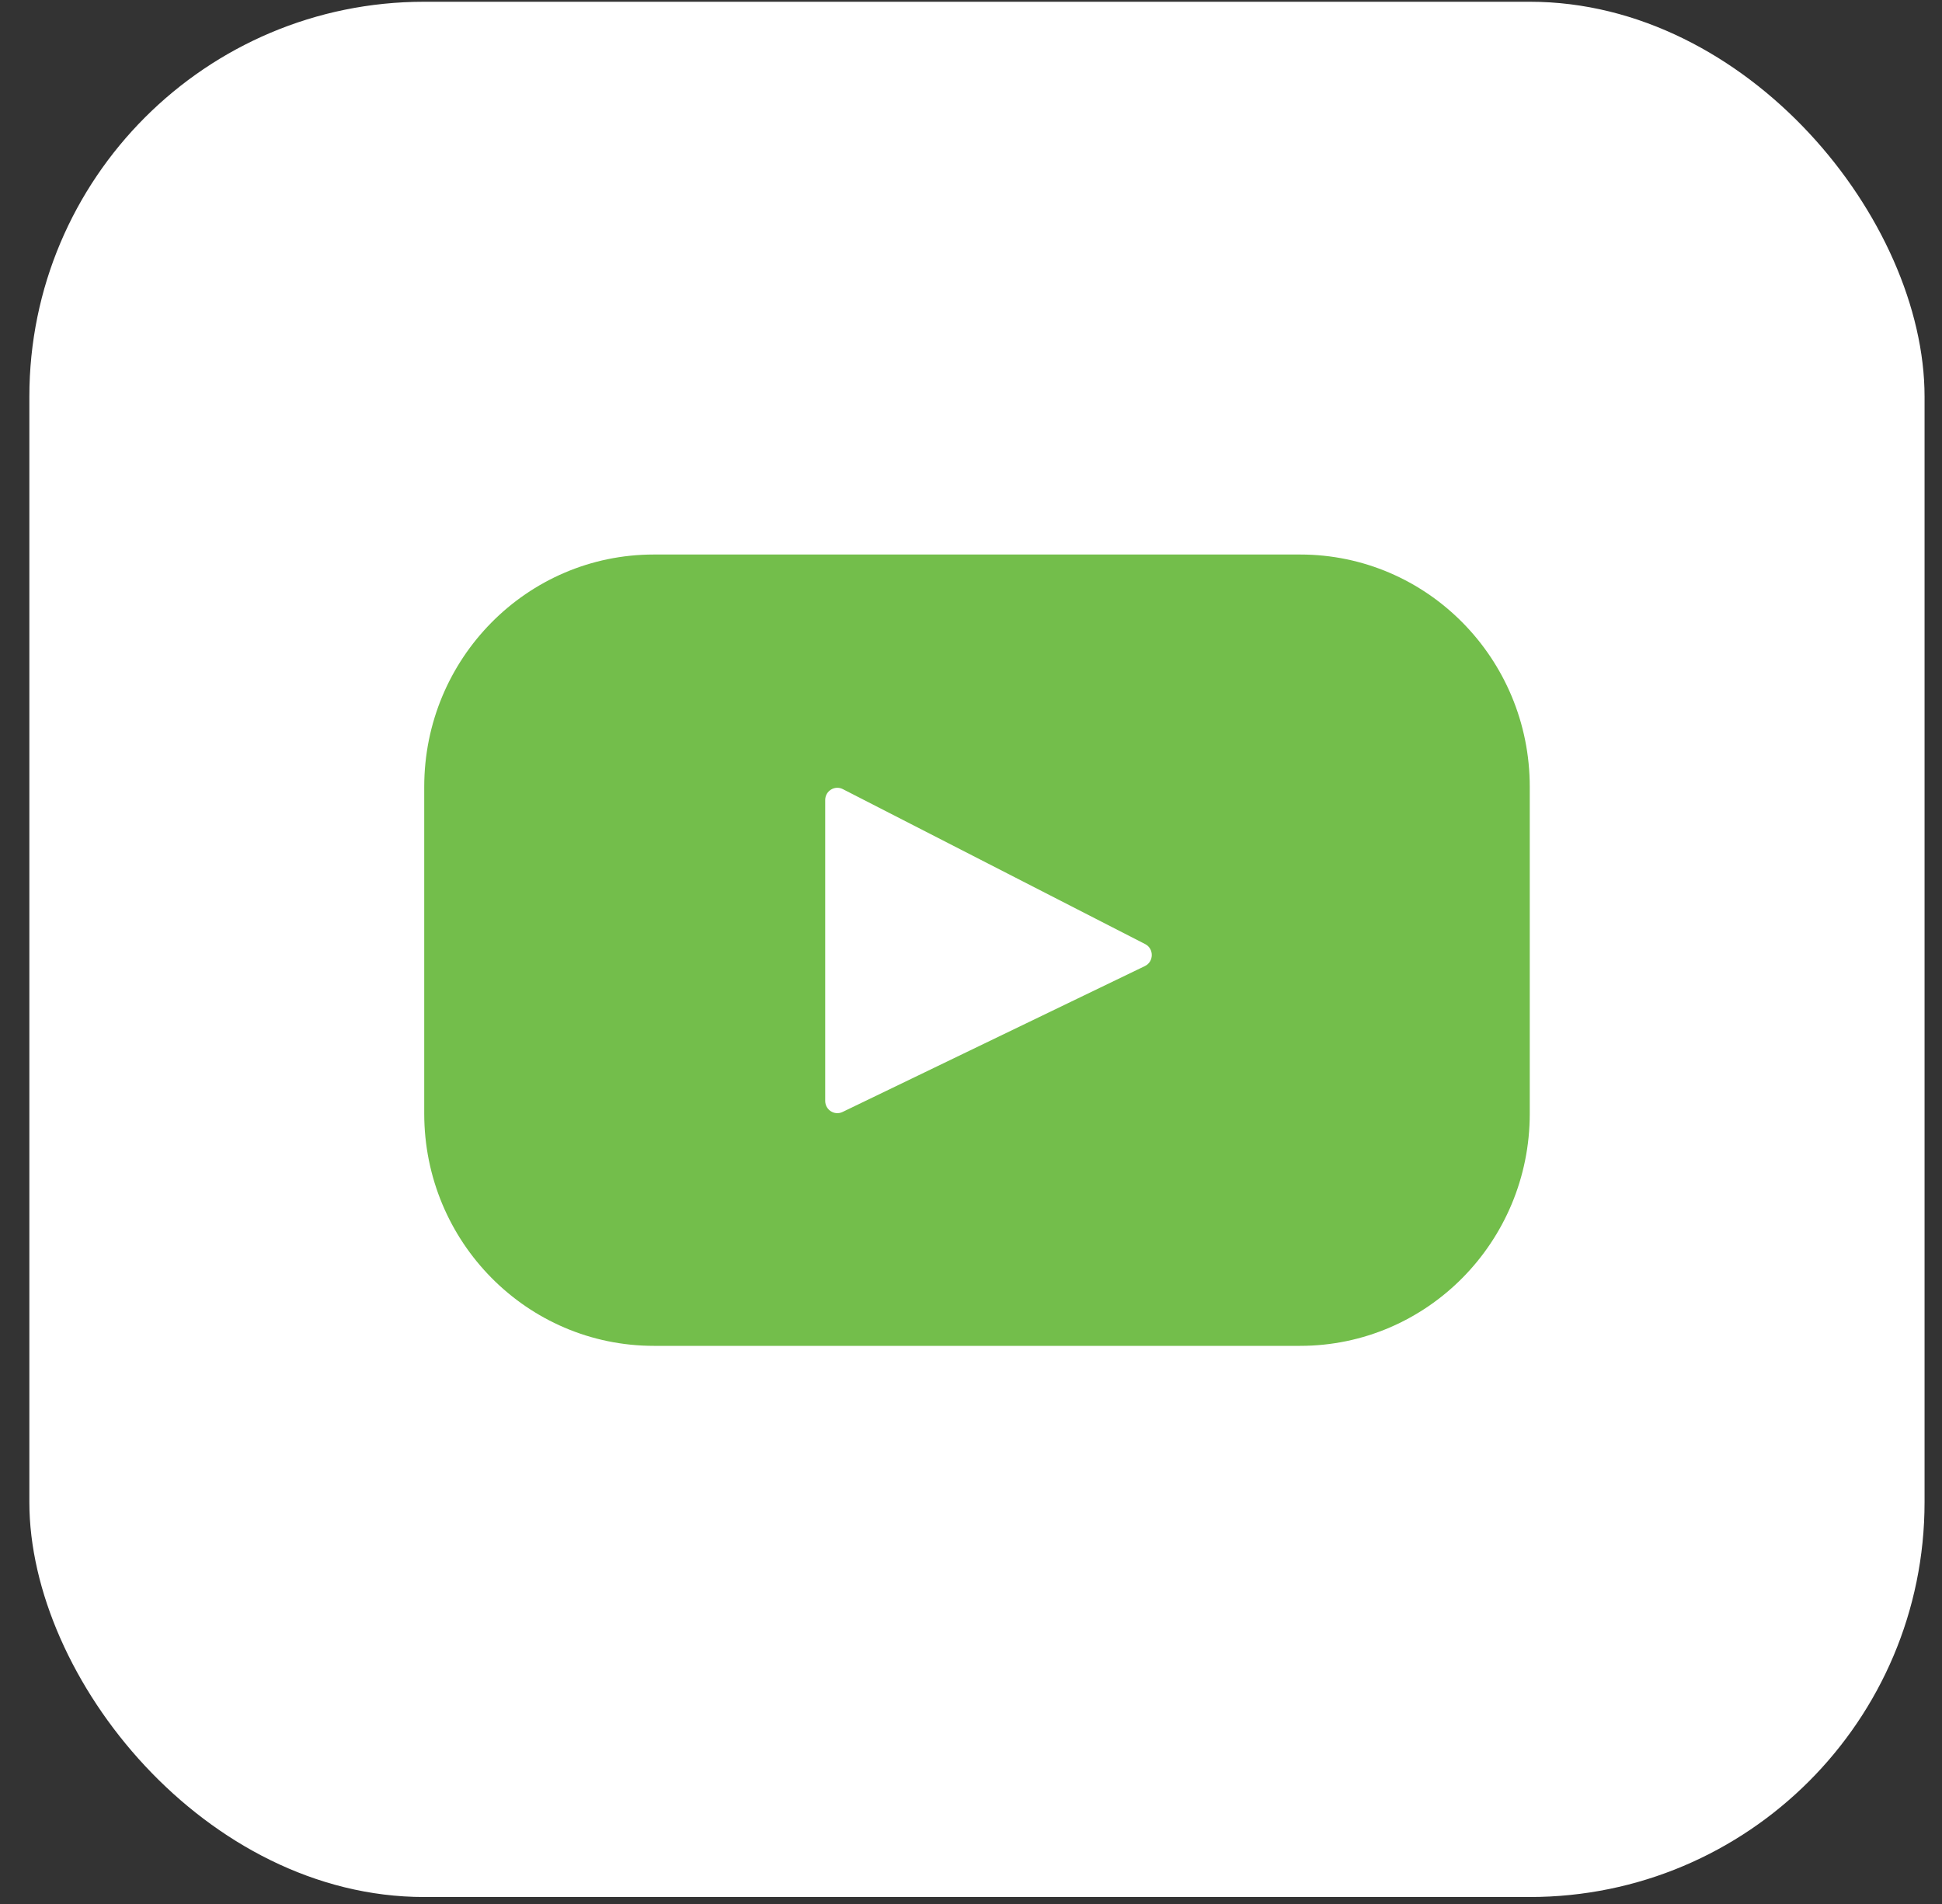
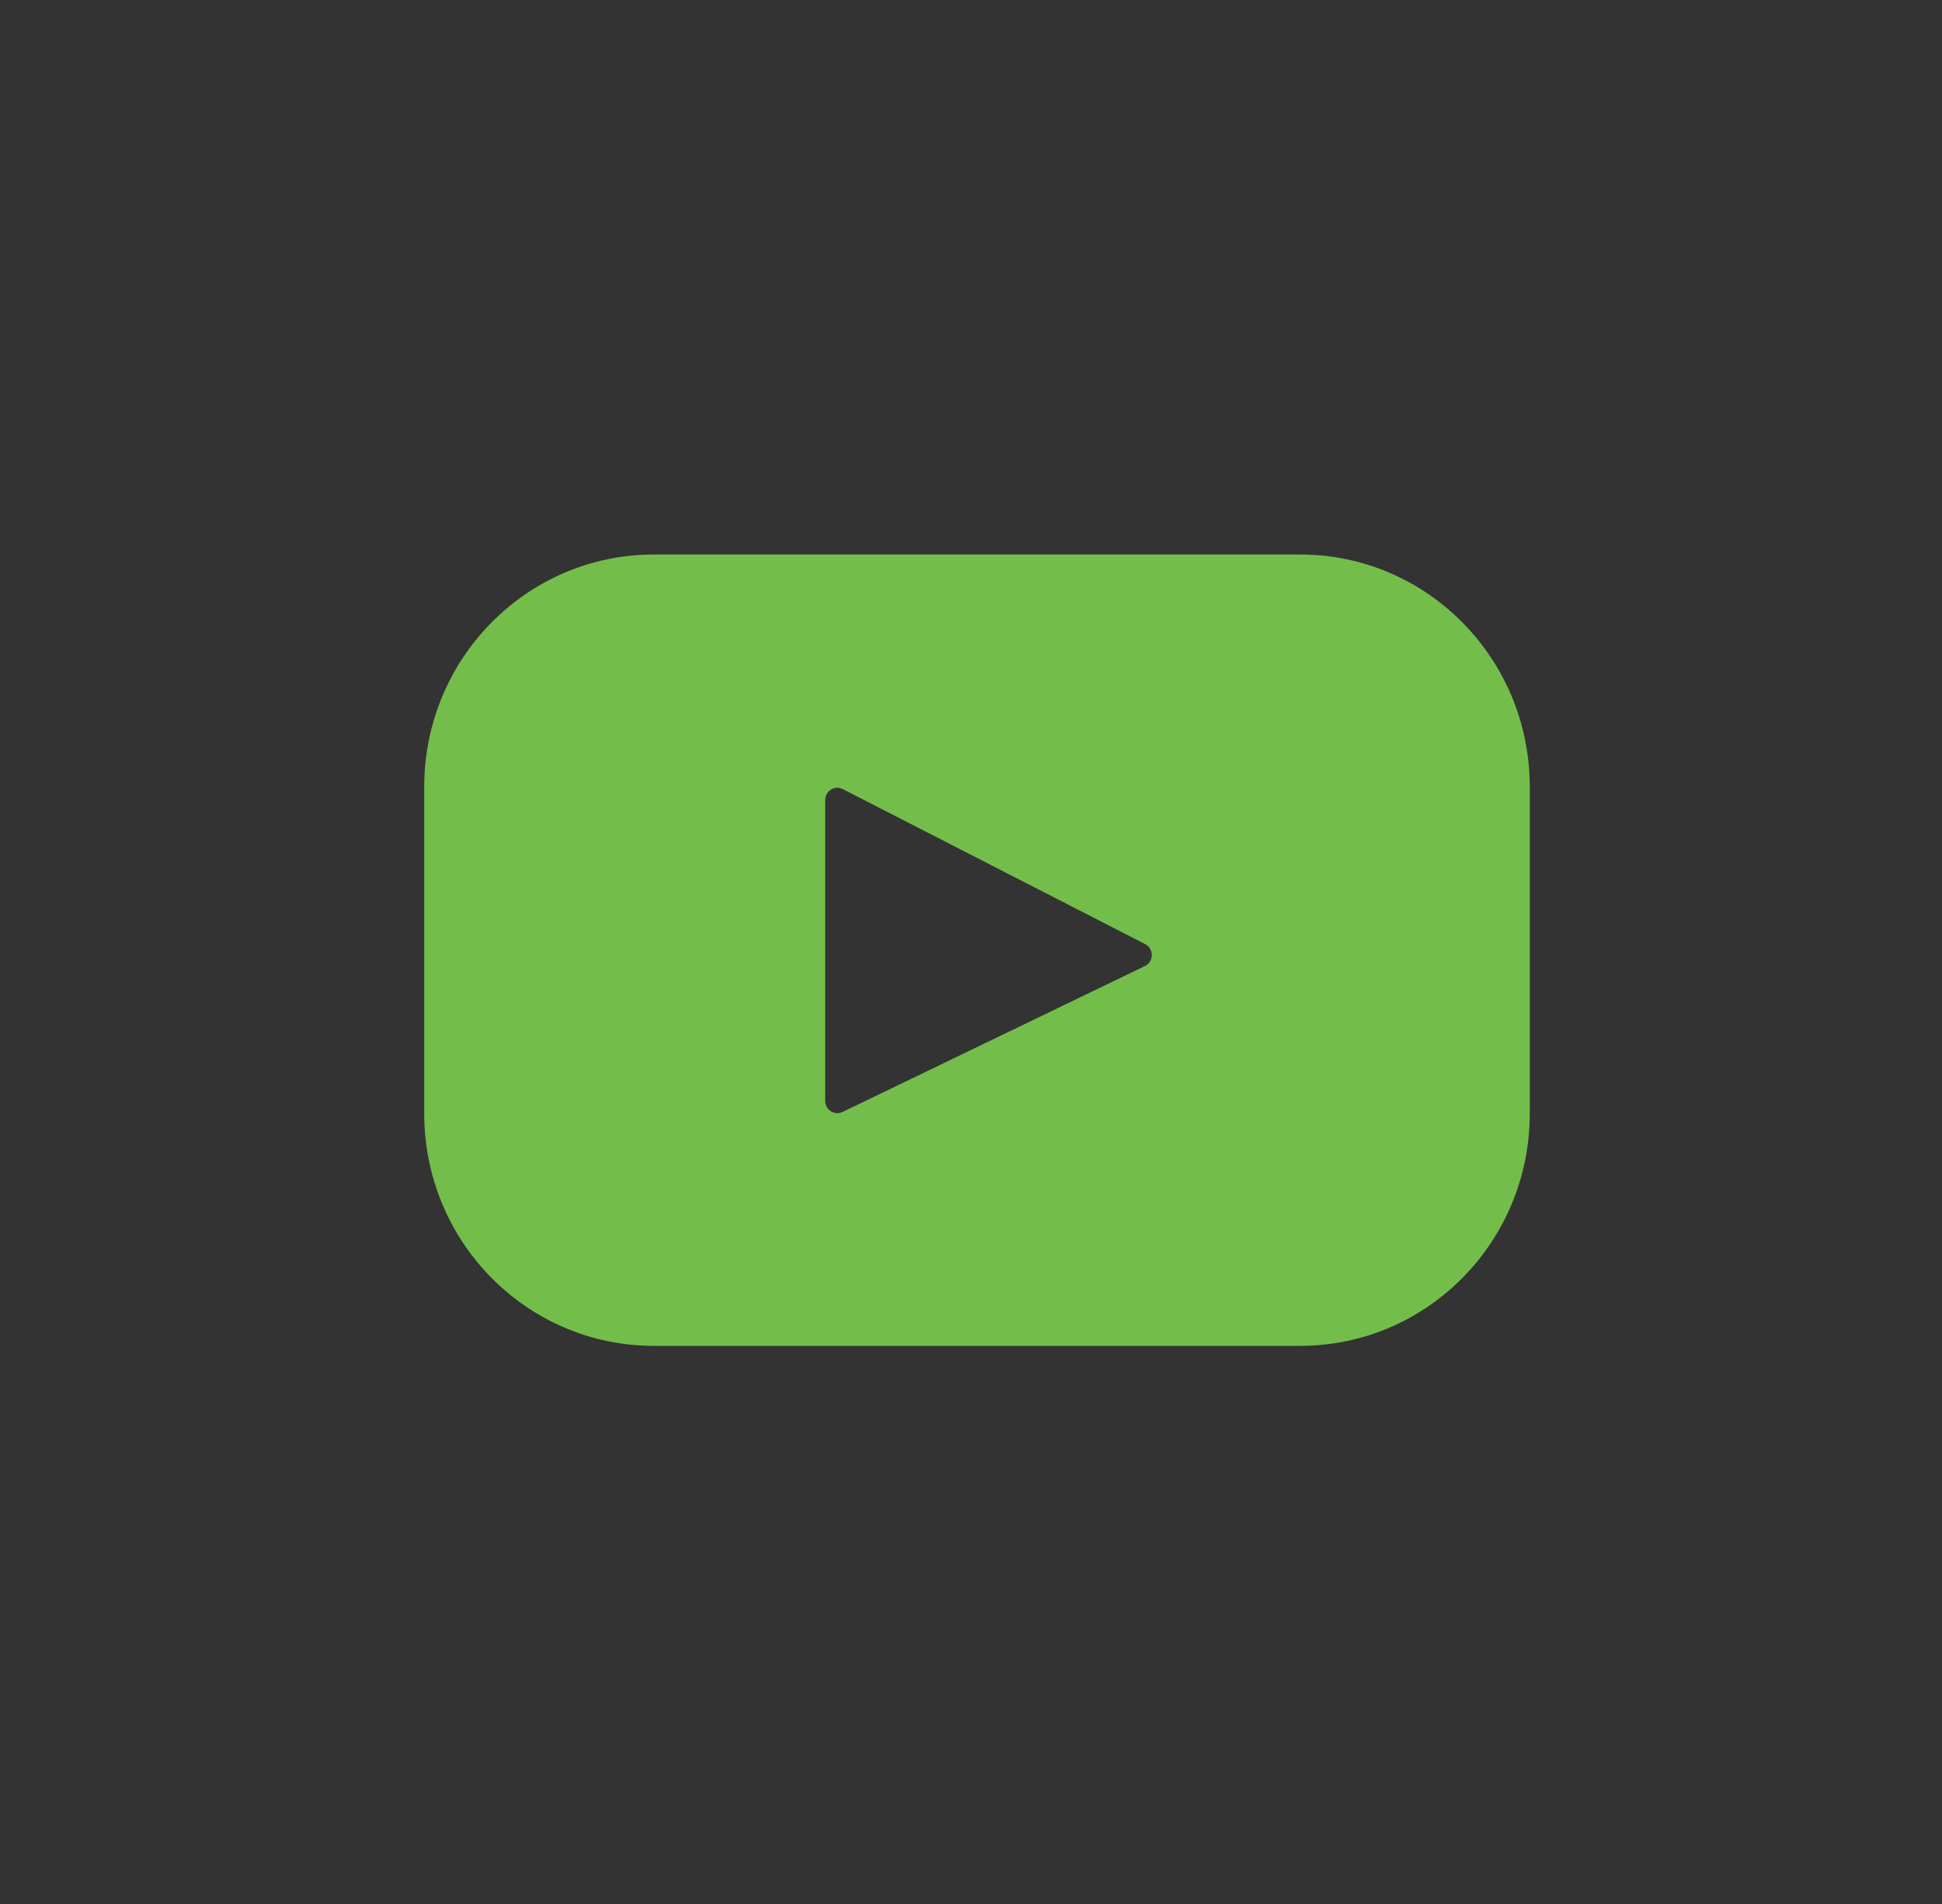
<svg xmlns="http://www.w3.org/2000/svg" width="51" height="50" viewBox="0 0 51 50" fill="none">
  <rect x="0" y="0" width="51" height="50" fill="#333333" stroke="none" />
-   <rect x="0.771" y="0.046" width="49.771" height="49.771" rx="10.369" fill="white" />
  <path d="M34.144 14.562H17.171C13.84 14.562 11.141 17.293 11.141 20.662V29.244C11.141 32.613 13.84 35.343 17.171 35.343H34.144C37.474 35.343 40.174 32.613 40.174 29.244V20.662C40.174 17.293 37.474 14.562 34.144 14.562ZM30.066 25.37L22.127 29.201C21.916 29.303 21.671 29.147 21.671 28.91V21.01C21.671 20.77 21.922 20.614 22.134 20.723L30.073 24.792C30.309 24.913 30.305 25.255 30.066 25.37Z" fill="#73BE4B" />
</svg>